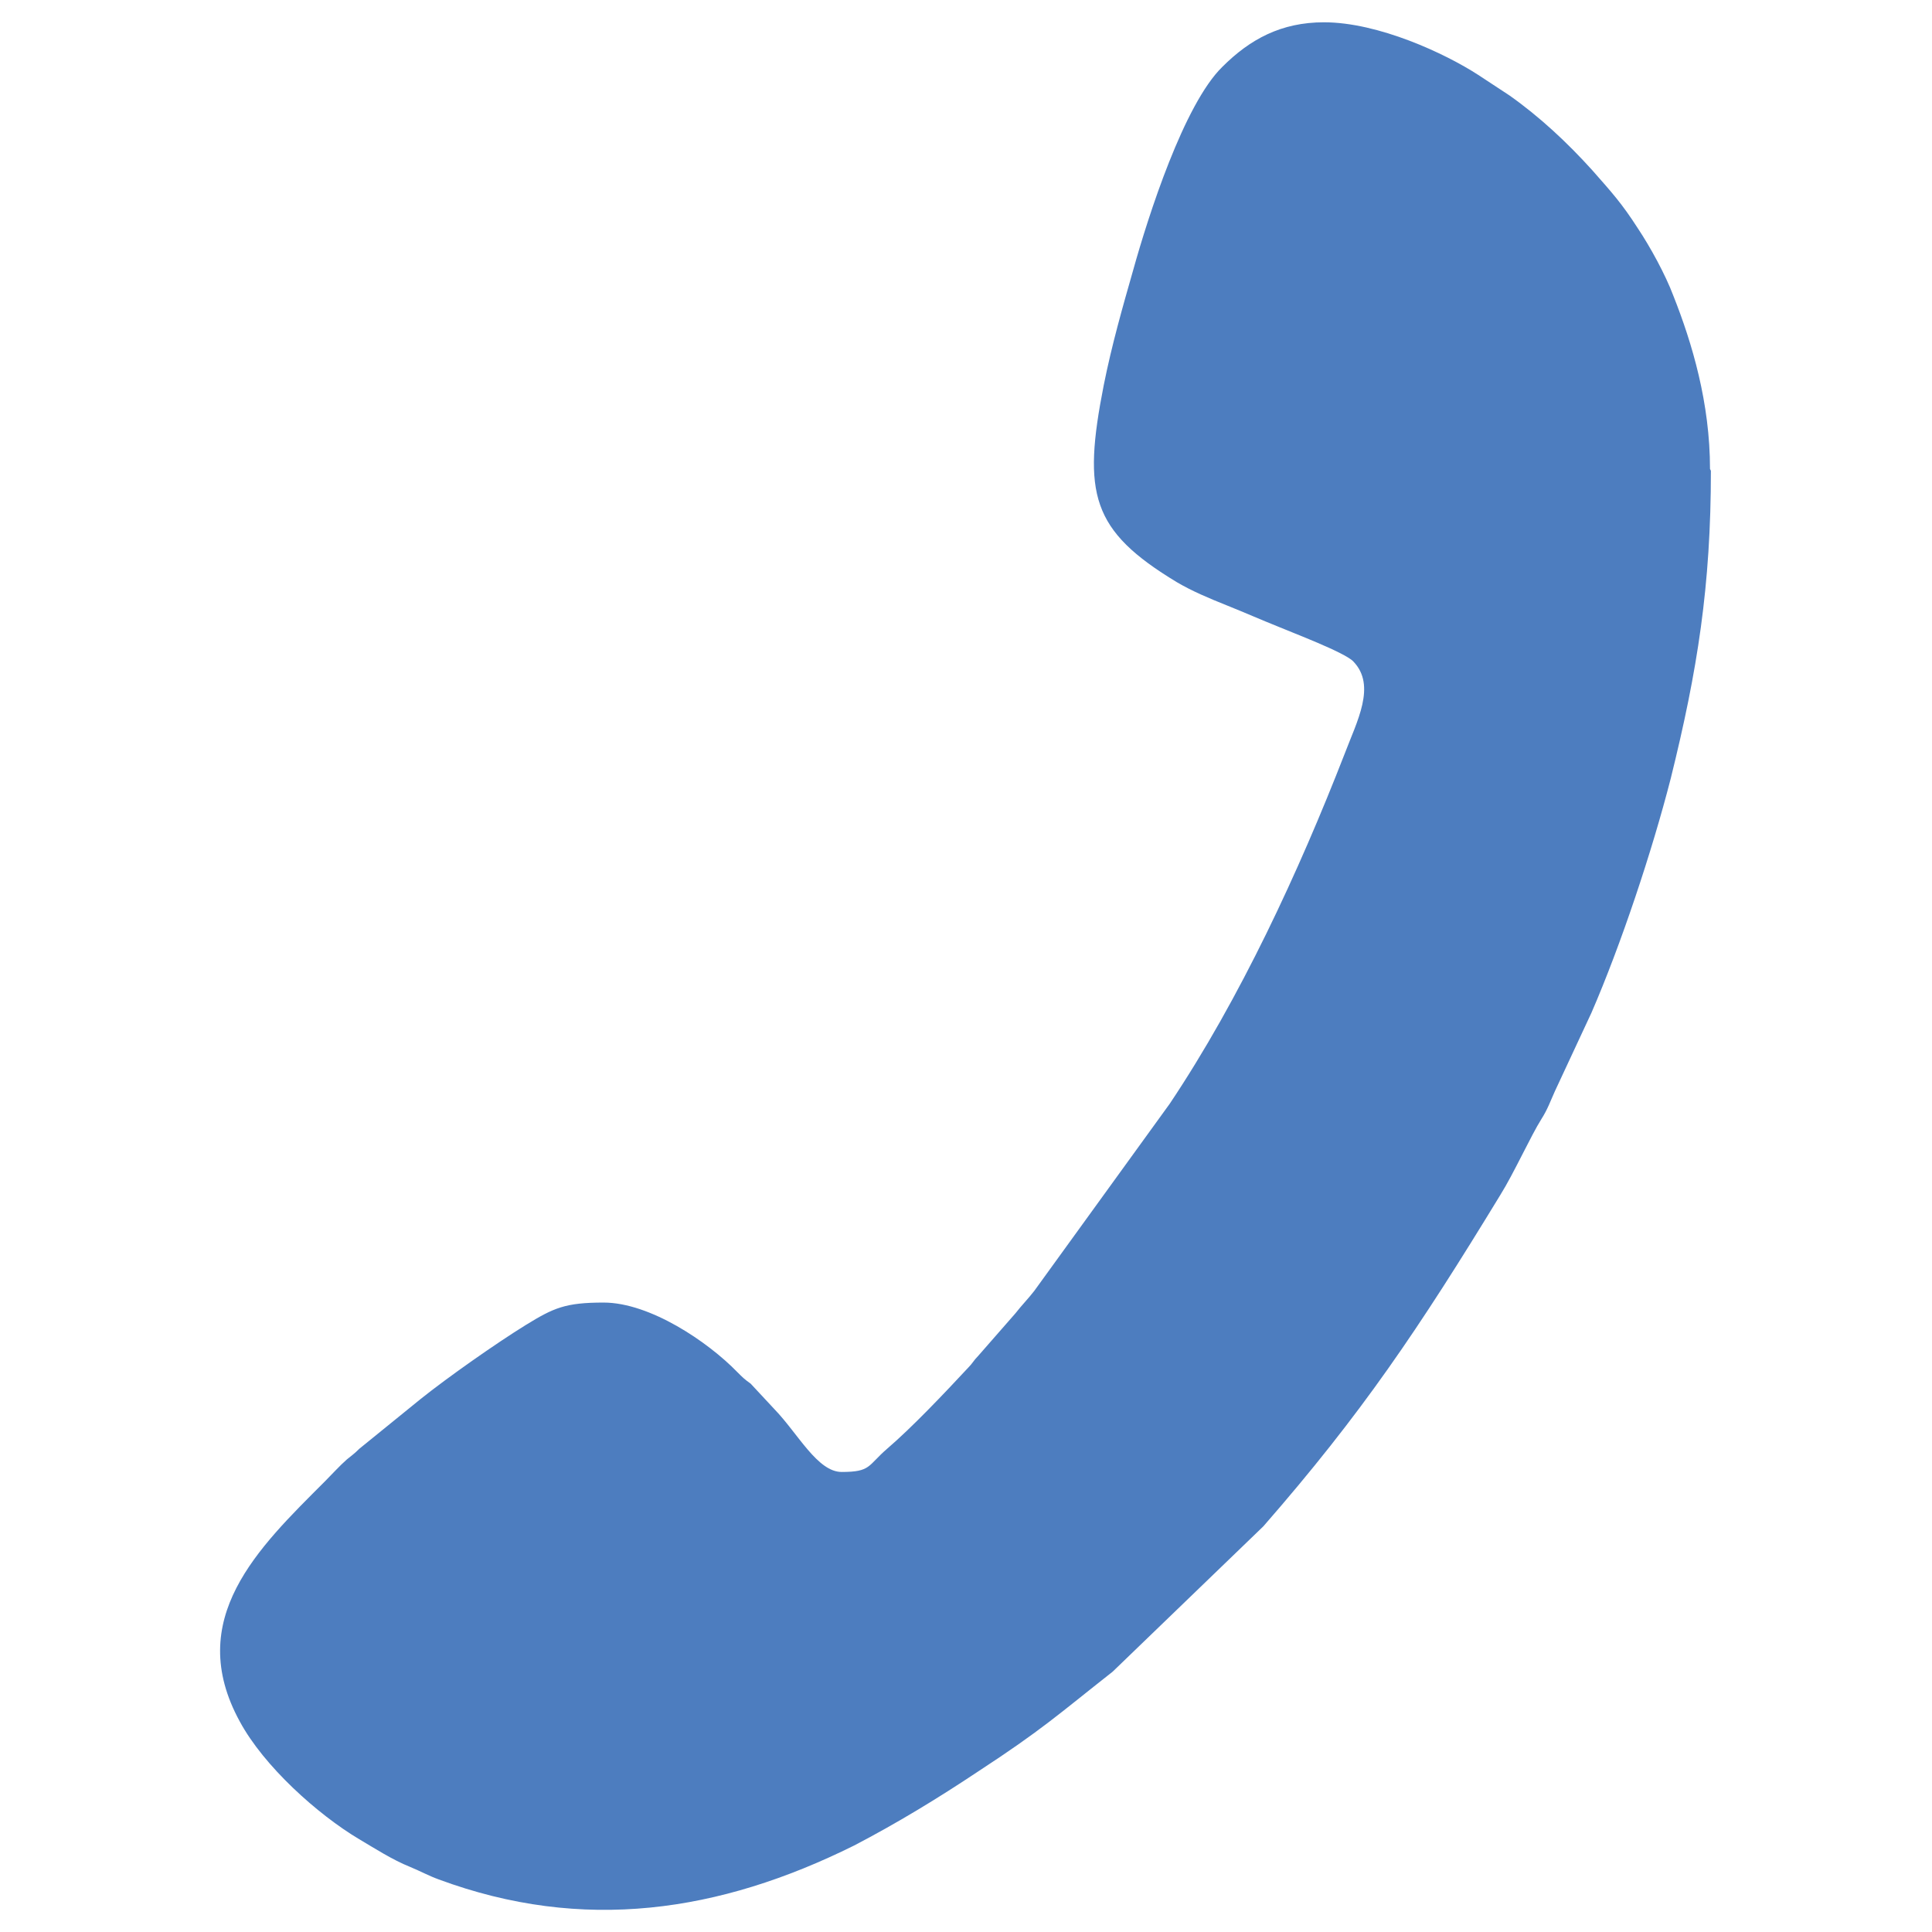
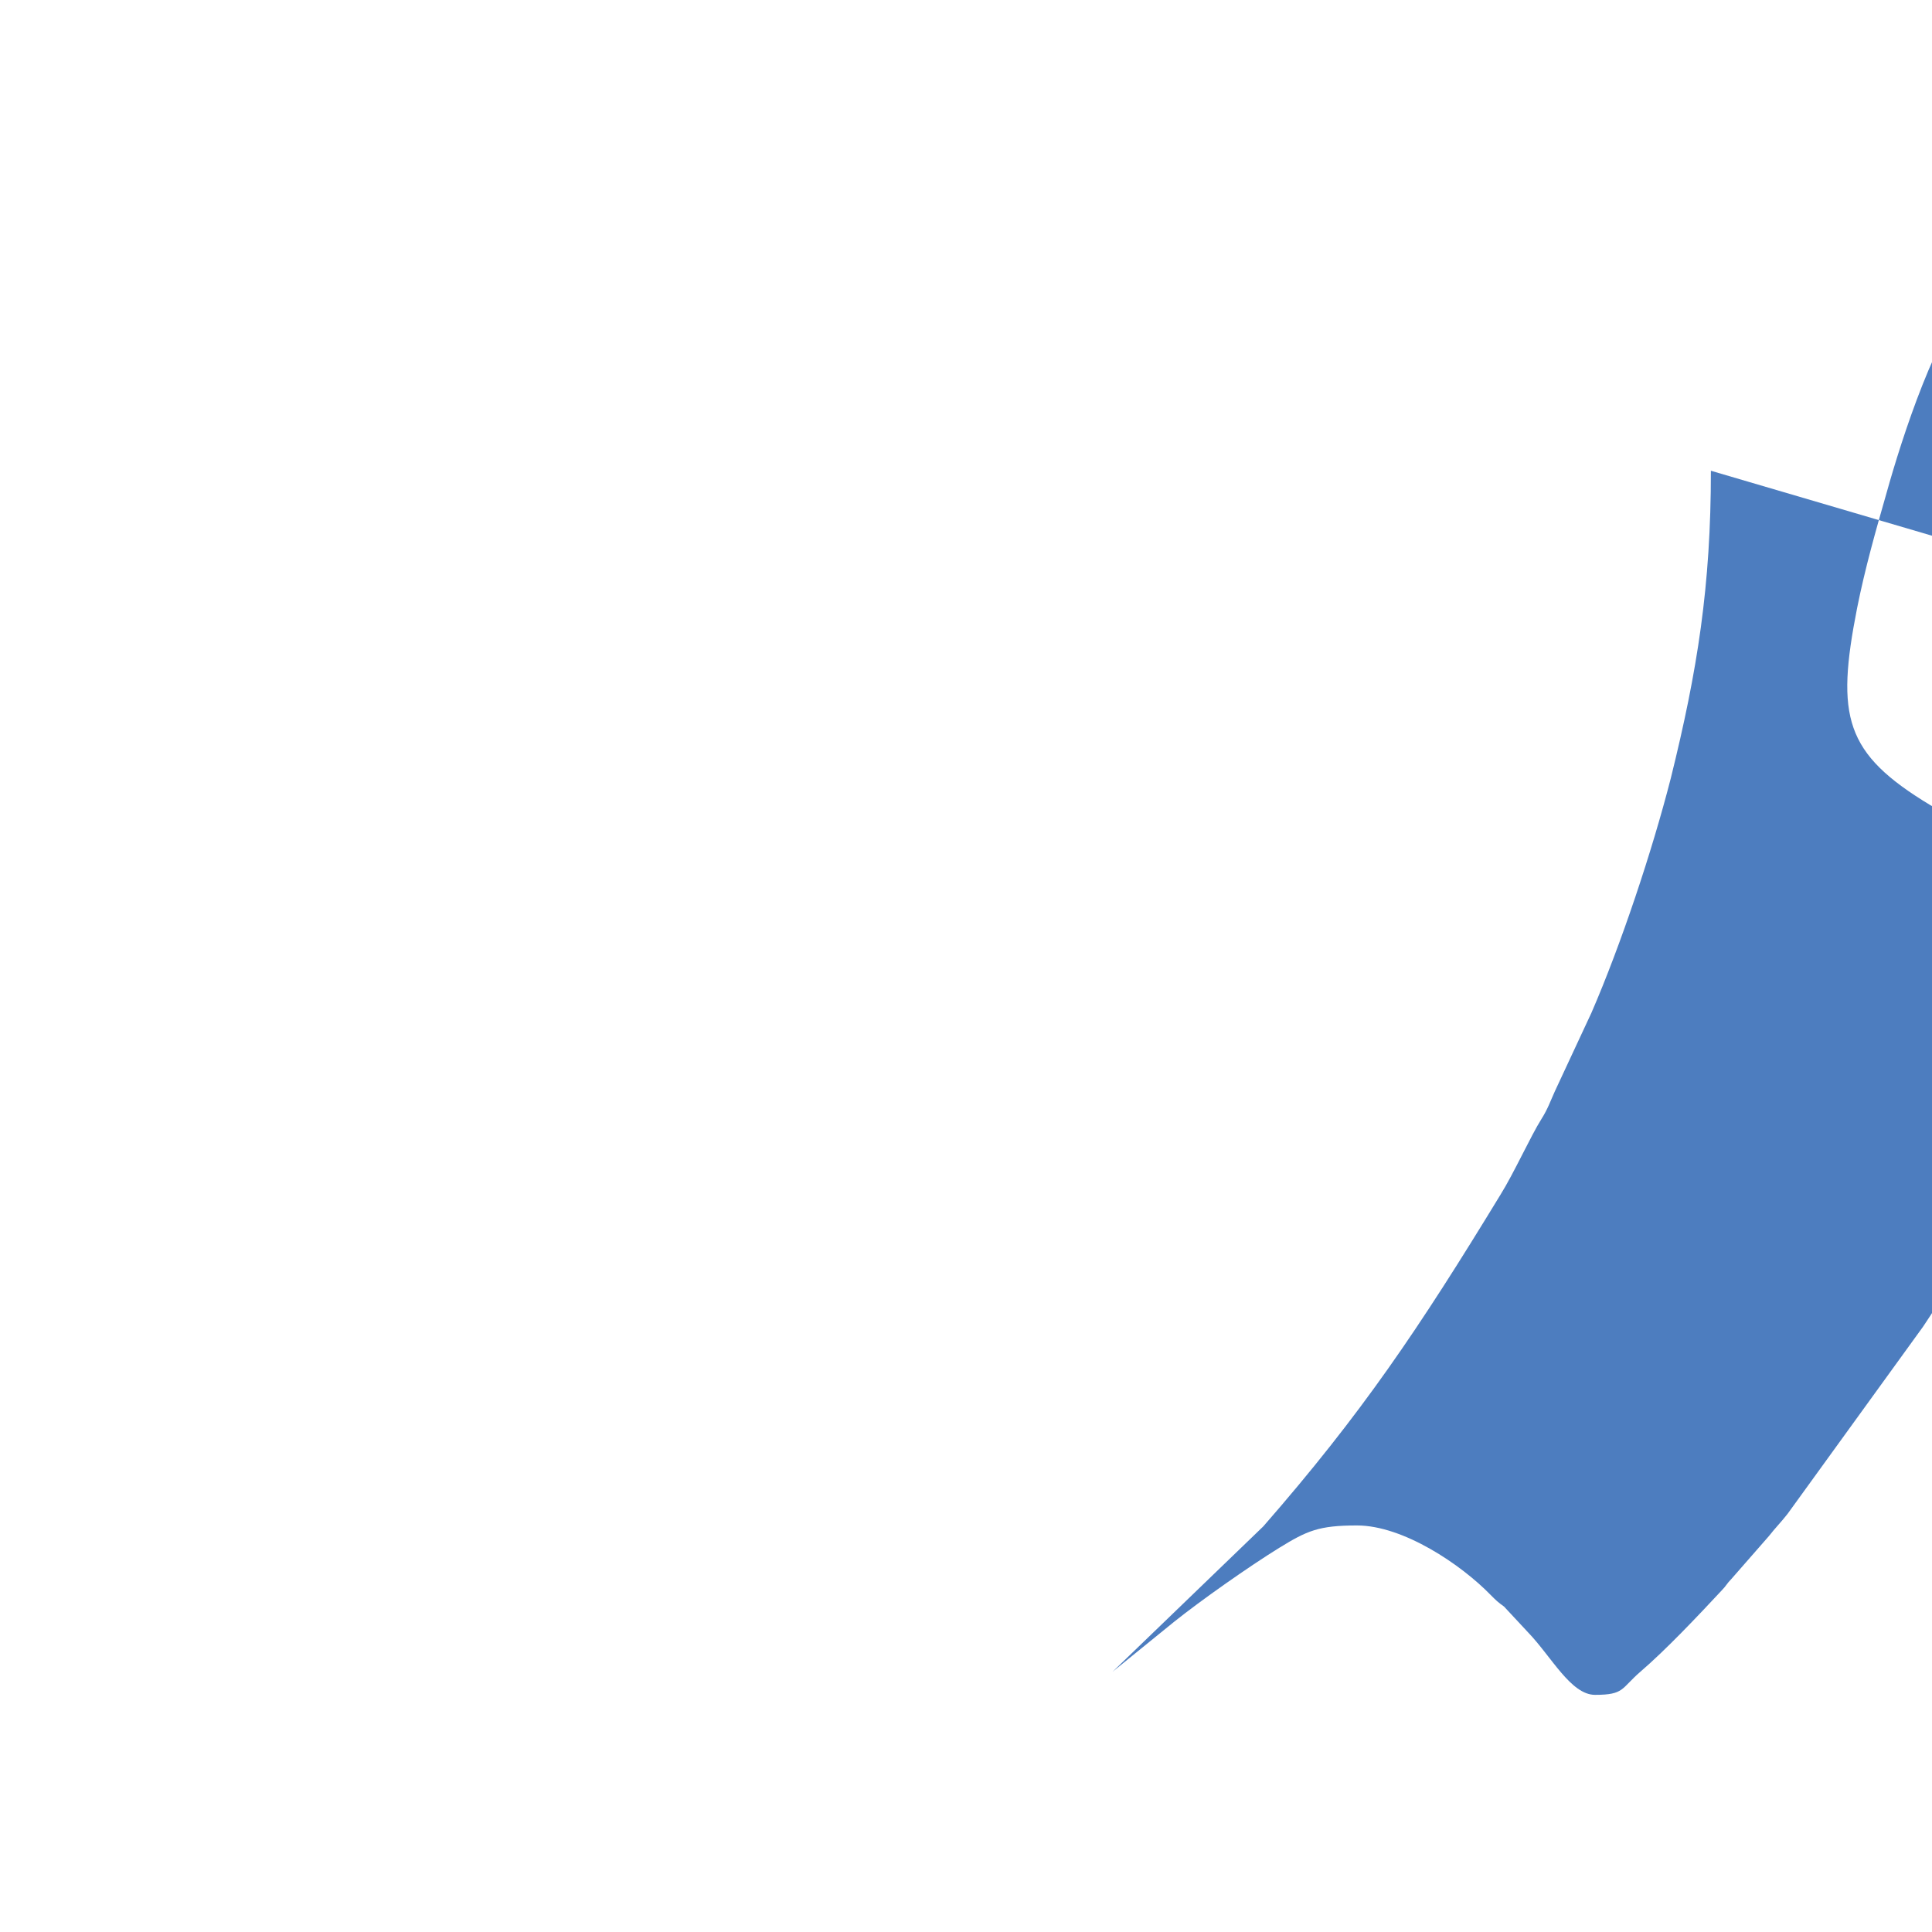
<svg xmlns="http://www.w3.org/2000/svg" xml:space="preserve" width="21.675mm" height="21.675mm" version="1.1" style="shape-rendering:geometricPrecision; text-rendering:geometricPrecision; image-rendering:optimizeQuality; fill-rule:evenodd; clip-rule:evenodd" viewBox="0 0 2167 2167">
  <defs>
    <style type="text/css">
   
    .fil0 {fill:#4D7DBF}
   
  </style>
  </defs>
  <g id="Слой_x0020_1">
-     <path class="fil0" d="M1919 528c0,129 -15,224 -45,345 -21,82 -56,187 -89,263l-41 88c-5,11 -8,20 -15,31 -12,19 -31,61 -46,85 -92,151 -156,246 -266,372l-169 163c-61,48 -79,65 -151,112 -45,30 -91,58 -139,83 -151,75 -304,98 -466,38 -11,-4 -20,-9 -32,-14 -20,-8 -40,-21 -57,-31 -47,-28 -107,-82 -134,-132 -63,-115 21,-195 95,-269 8,-8 17,-18 25,-25 6,-5 8,-6 14,-12l69 -56c30,-24 84,-62 118,-83 31,-19 44,-25 87,-25 52,0 117,44 150,78 6,6 8,8 15,13l27 29c26,27 48,70 75,70 33,0 29,-7 51,-26 28,-24 64,-62 91,-91 5,-5 6,-8 11,-13l42 -48c7,-9 14,-16 21,-25l152 -210c79,-118 145,-261 196,-392 14,-37 36,-77 10,-104 -9,-10 -70,-33 -84,-39 -20,-8 -38,-16 -58,-24 -20,-8 -39,-16 -56,-26 -96,-58 -106,-99 -82,-221 9,-45 21,-87 33,-129 17,-61 57,-186 100,-228 31,-31 66,-50 114,-50 61,0 136,35 173,59l35 23c34,24 65,53 93,84 22,25 33,37 51,65 14,21 31,52 40,76 21,53 41,120 41,194z" />
+     <path class="fil0" d="M1919 528c0,129 -15,224 -45,345 -21,82 -56,187 -89,263l-41 88c-5,11 -8,20 -15,31 -12,19 -31,61 -46,85 -92,151 -156,246 -266,372l-169 163l69 -56c30,-24 84,-62 118,-83 31,-19 44,-25 87,-25 52,0 117,44 150,78 6,6 8,8 15,13l27 29c26,27 48,70 75,70 33,0 29,-7 51,-26 28,-24 64,-62 91,-91 5,-5 6,-8 11,-13l42 -48c7,-9 14,-16 21,-25l152 -210c79,-118 145,-261 196,-392 14,-37 36,-77 10,-104 -9,-10 -70,-33 -84,-39 -20,-8 -38,-16 -58,-24 -20,-8 -39,-16 -56,-26 -96,-58 -106,-99 -82,-221 9,-45 21,-87 33,-129 17,-61 57,-186 100,-228 31,-31 66,-50 114,-50 61,0 136,35 173,59l35 23c34,24 65,53 93,84 22,25 33,37 51,65 14,21 31,52 40,76 21,53 41,120 41,194z" />
  </g>
</svg>